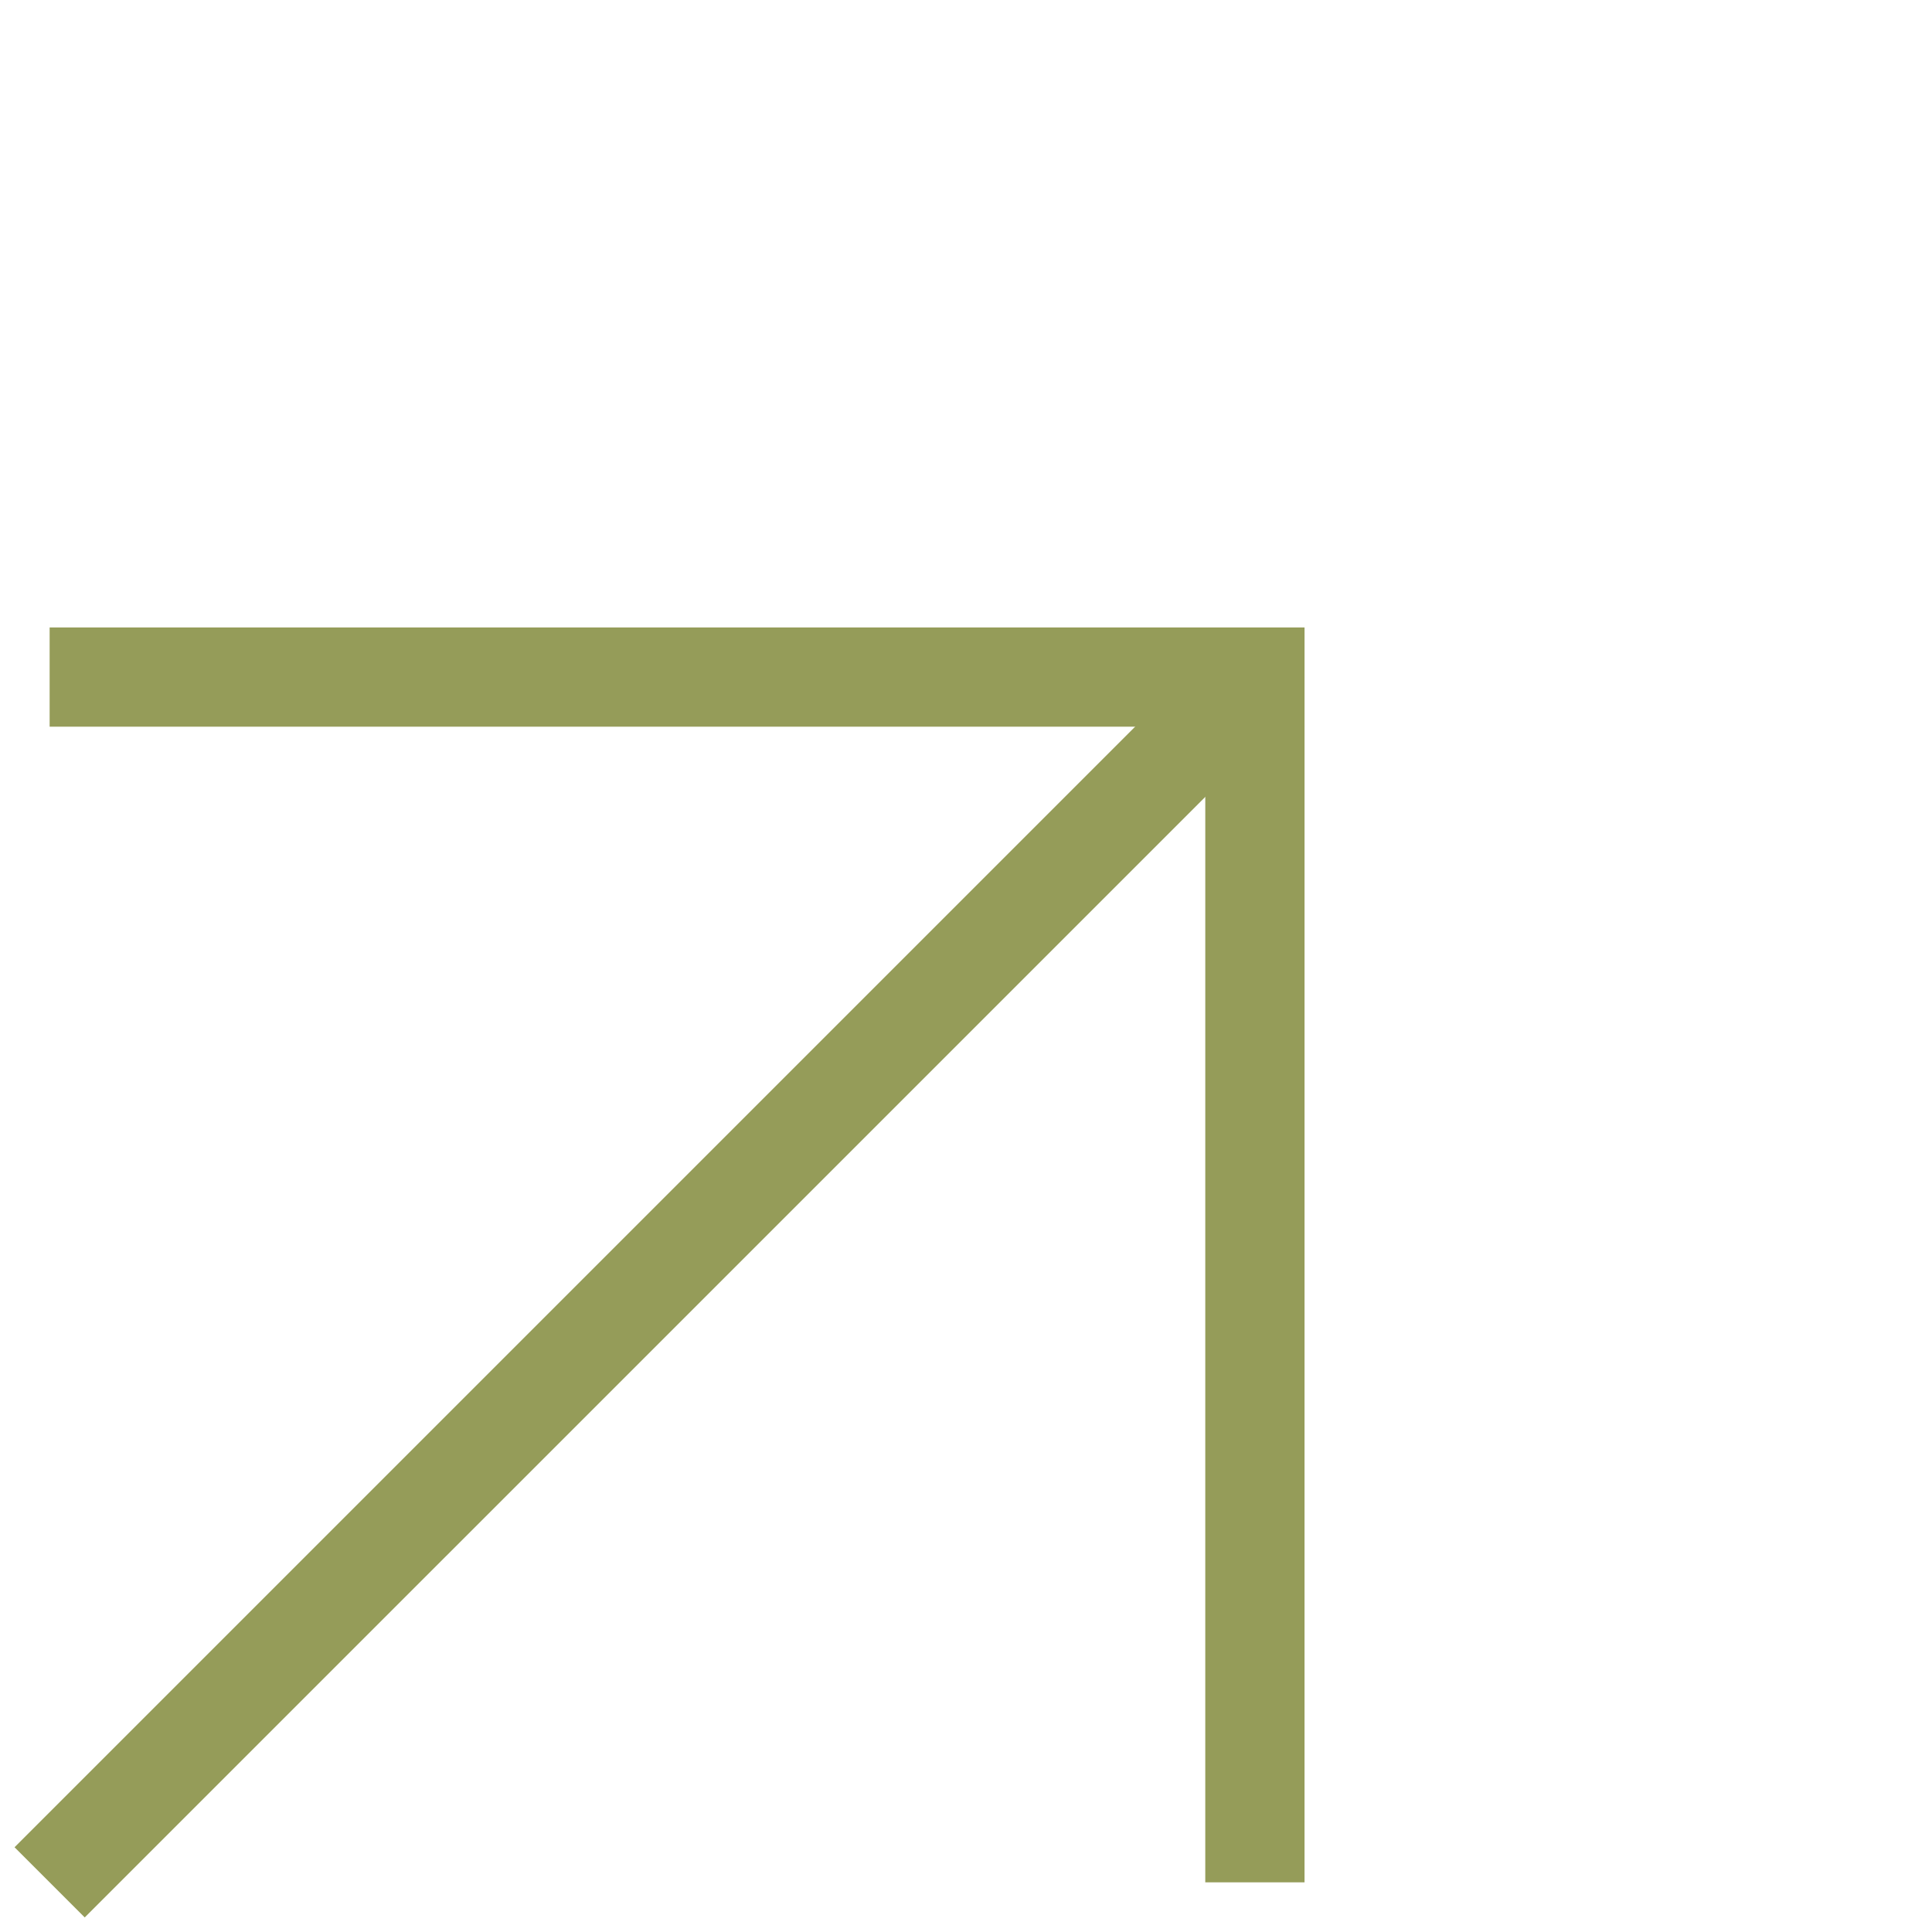
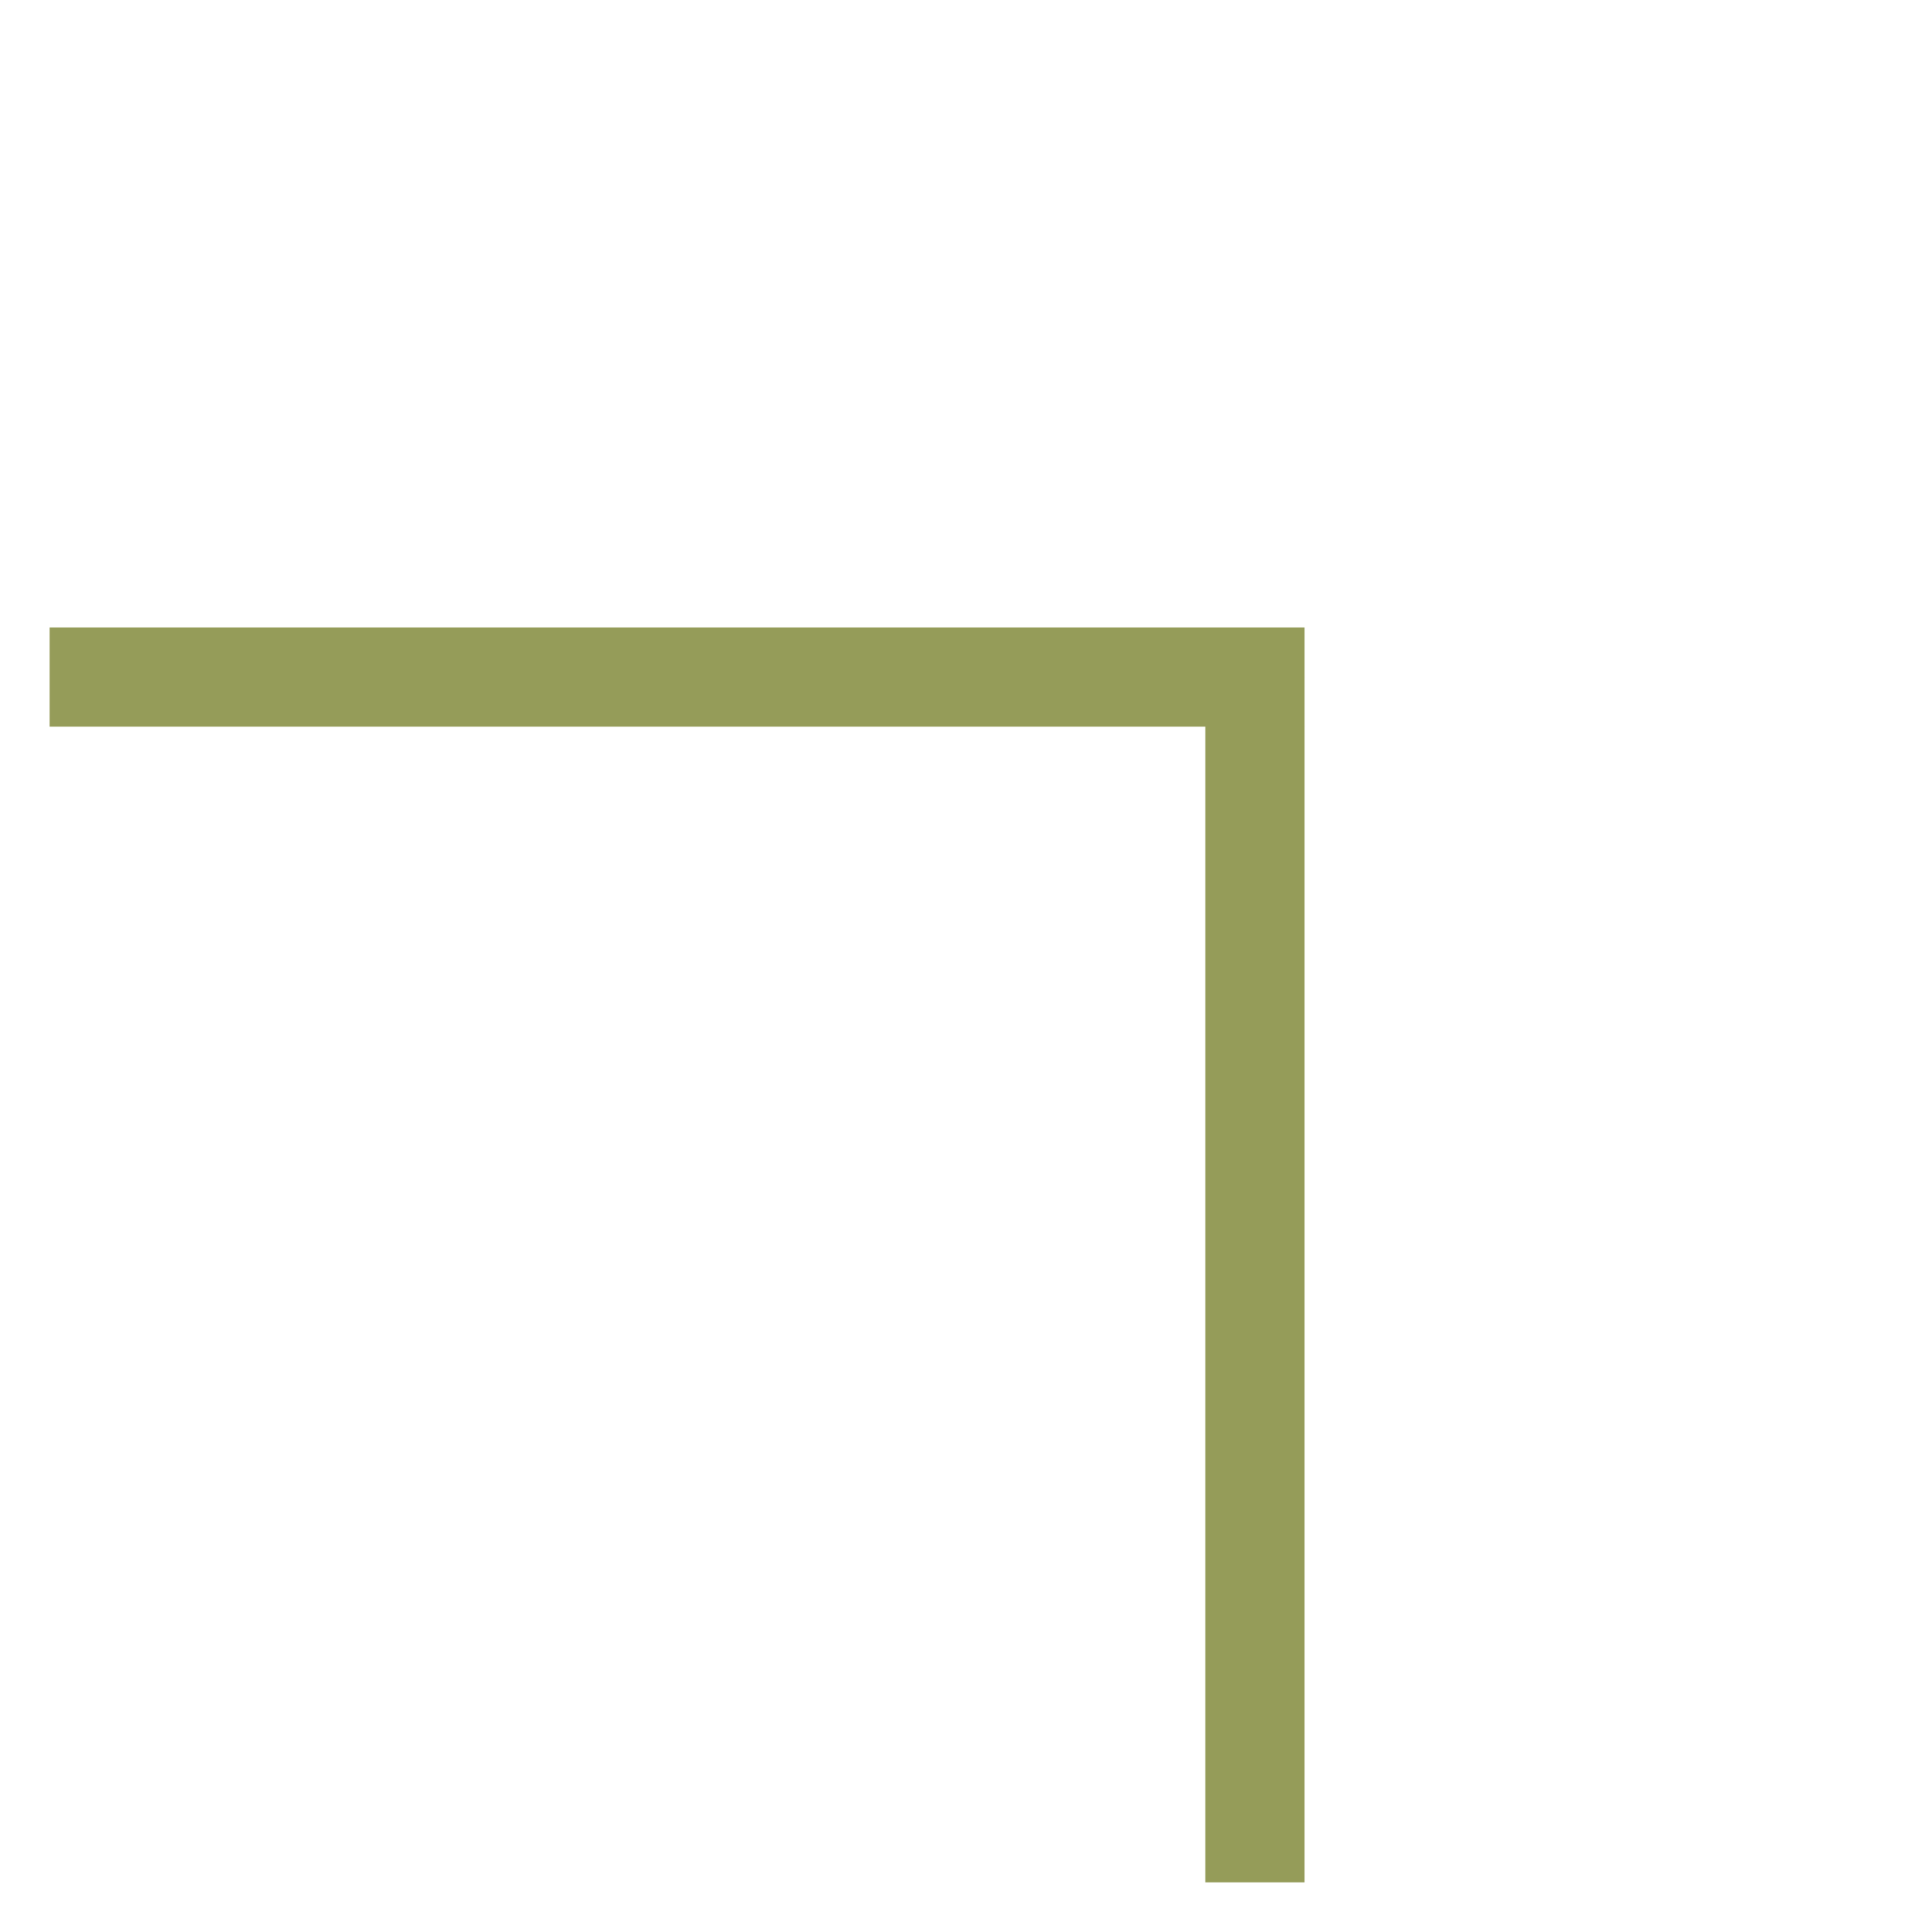
<svg xmlns="http://www.w3.org/2000/svg" width="97.316" height="97.316" viewBox="0 0 97.316 97.316">
  <g id="Group_58291" data-name="Group 58291" transform="translate(2.5 94.815) rotate(-90)">
-     <path id="Path_52" data-name="Path 52" d="M0,0H85.857" transform="translate(0 0) rotate(45)" fill="none" stroke="#959c59" stroke-width="5" />
    <path id="Path_53" data-name="Path 53" d="M0,85.857,42.929,42.929,0,0" transform="translate(60.71 0) rotate(45)" fill="none" stroke="#959c59" stroke-width="5" />
  </g>
</svg>